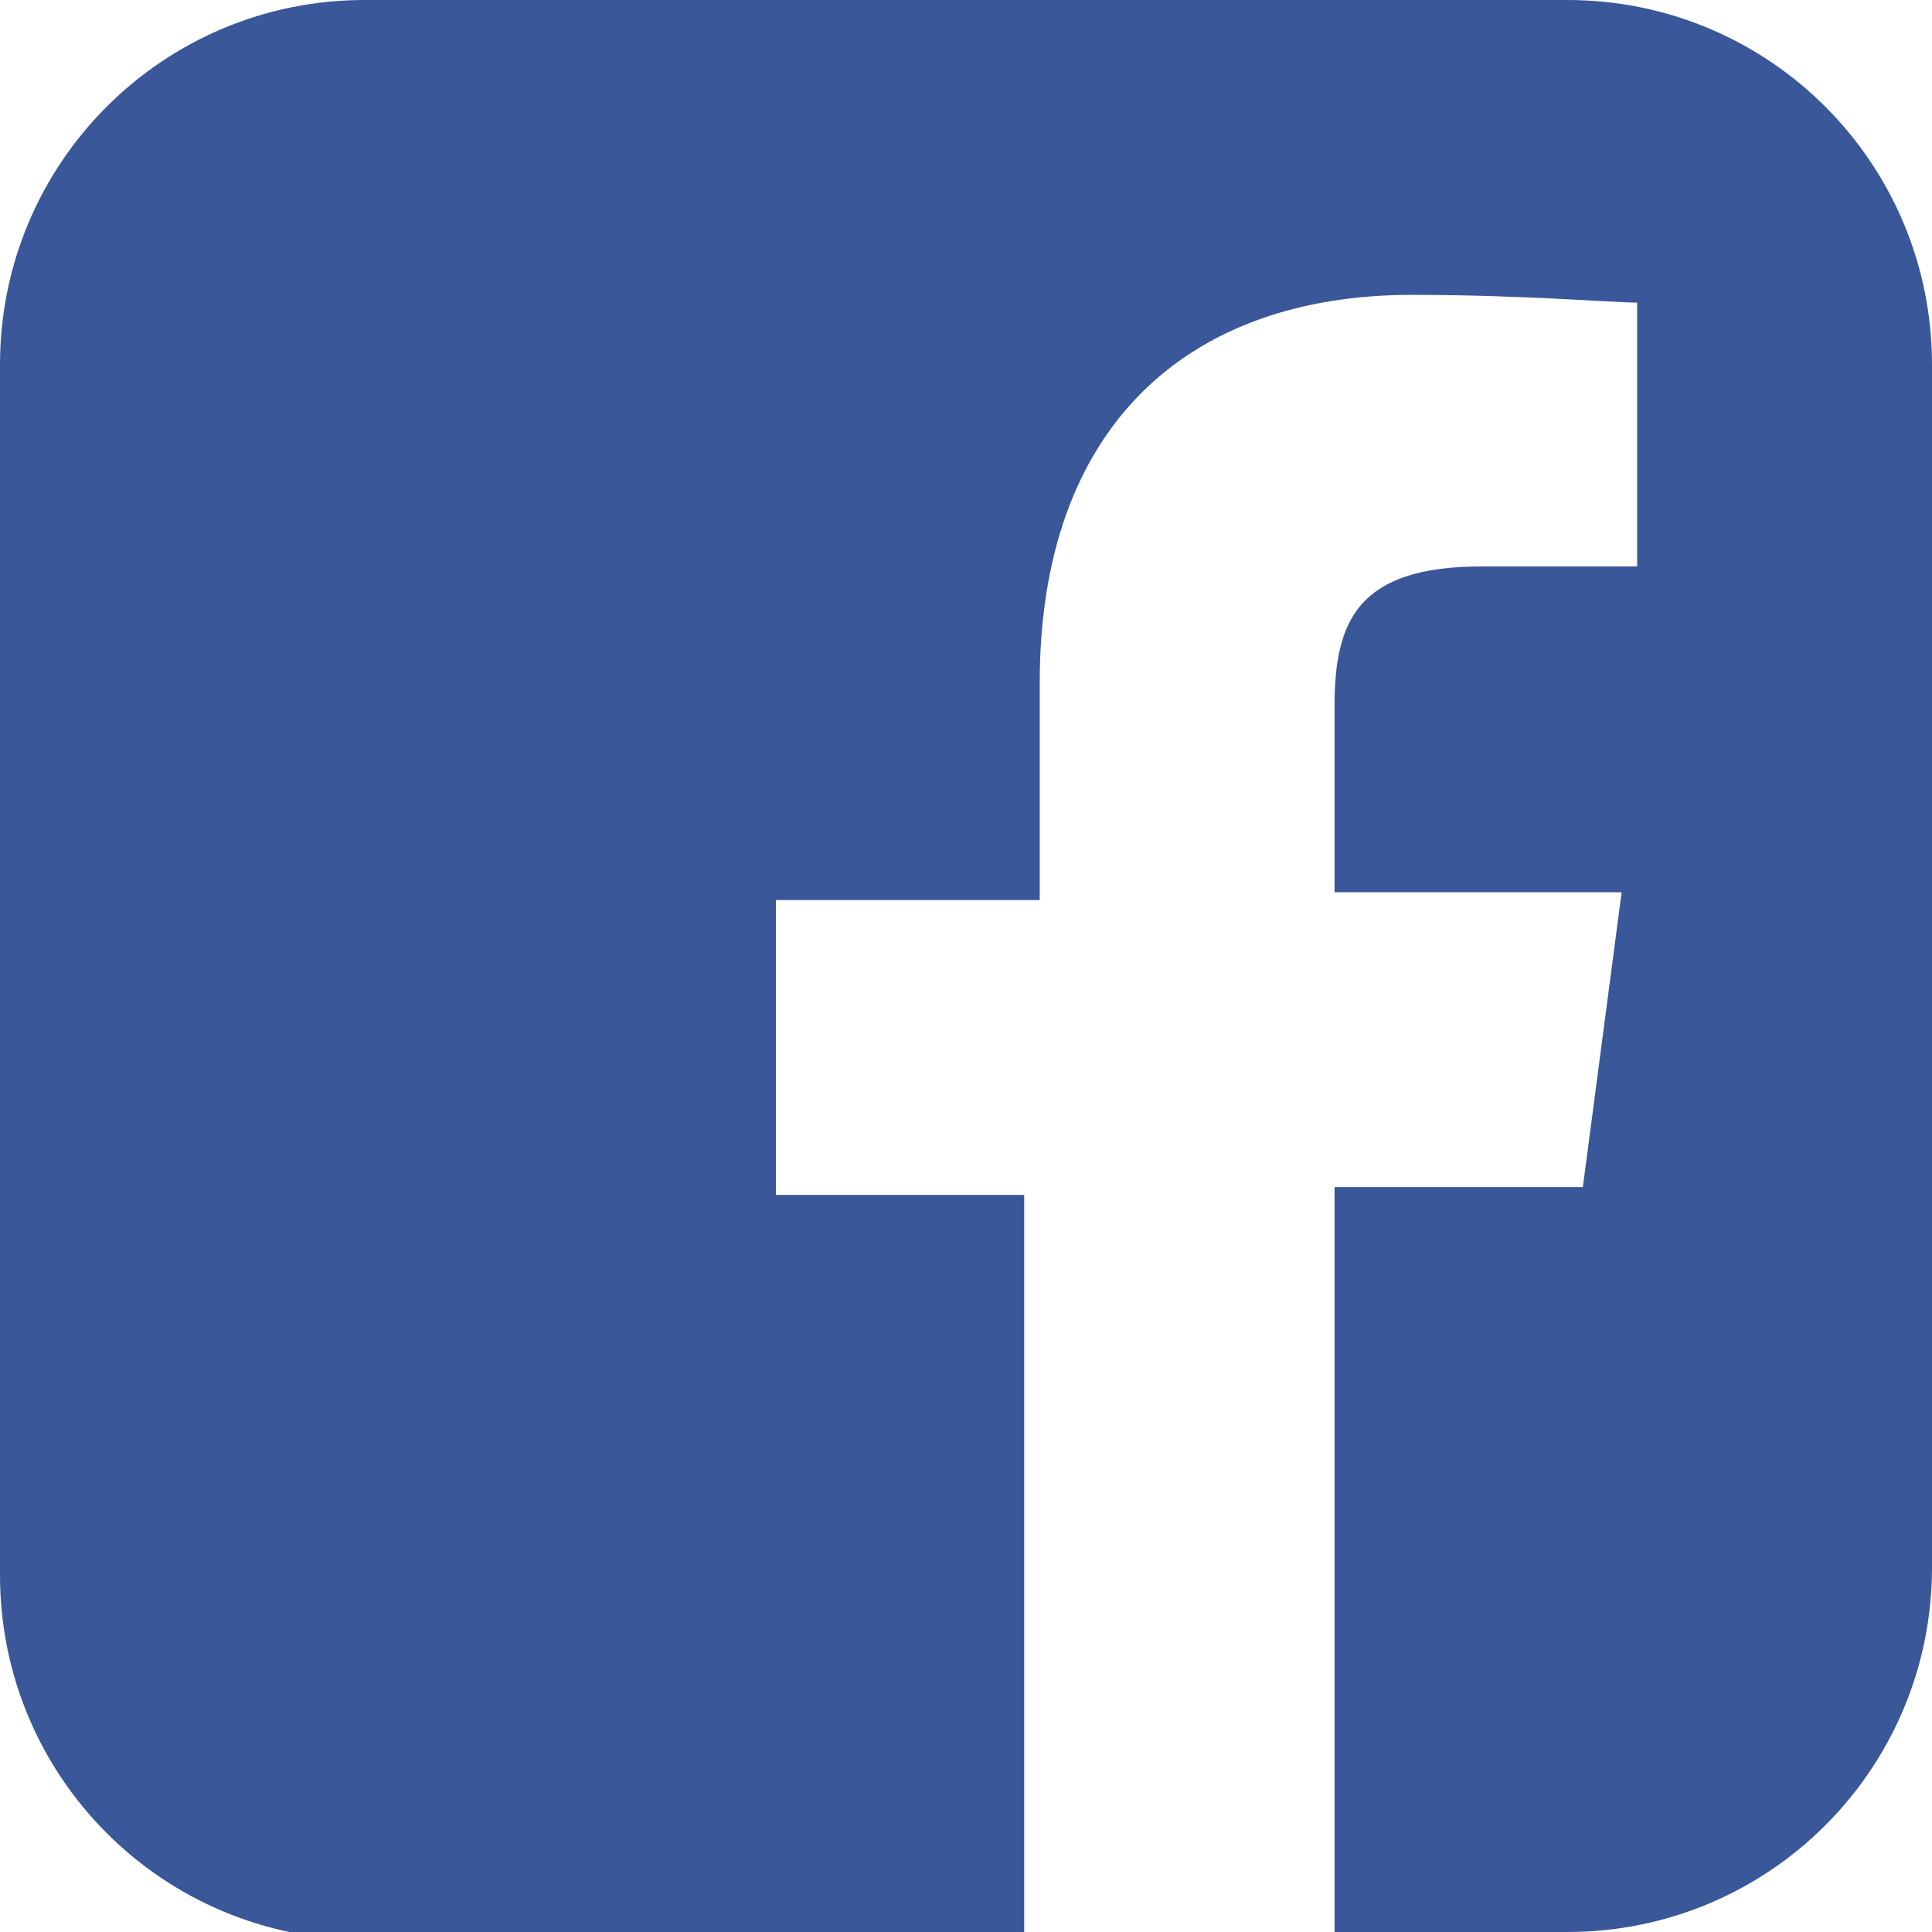
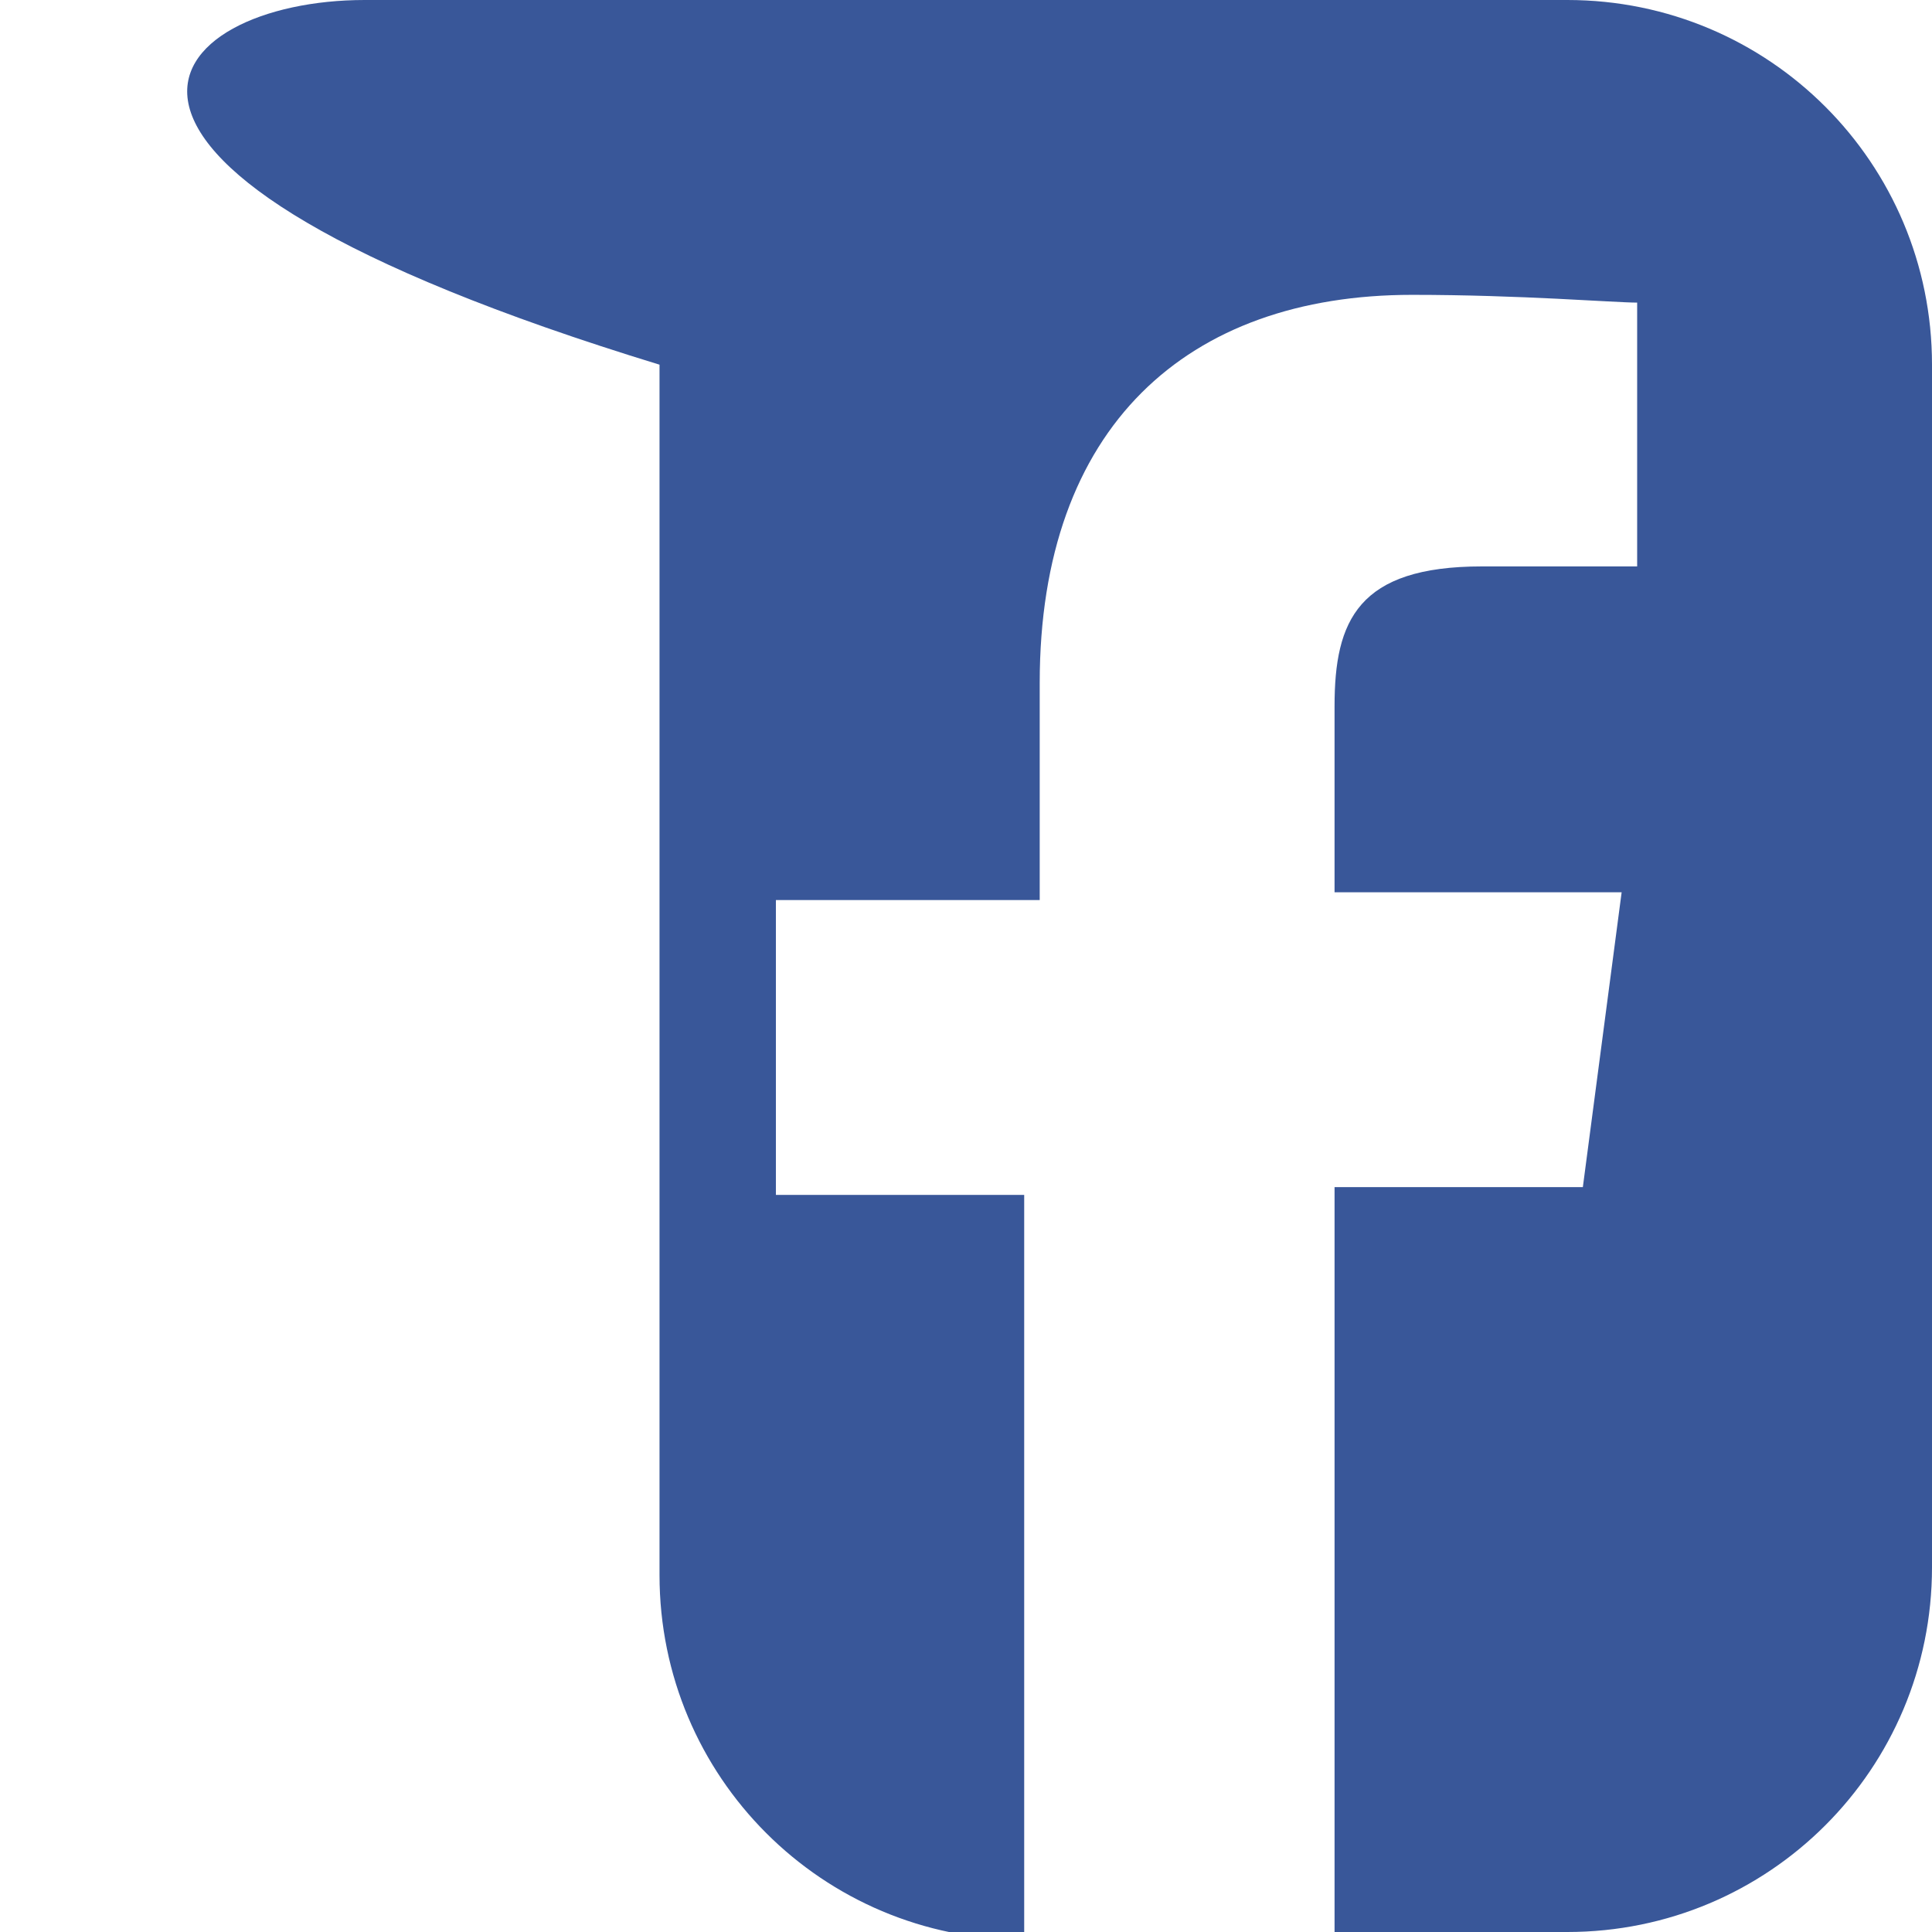
<svg xmlns="http://www.w3.org/2000/svg" version="1.1" id="Layer_1" x="0px" y="0px" viewBox="0 0 24.9 24.9" style="enable-background:new 0 0 24.9 24.9;" xml:space="preserve">
  <style type="text/css">
	.st0{fill:#395799;}
</style>
-   <path class="st0" d="M24.9,4.7v15.5c0,2.6-2.1,4.7-4.7,4.7h-3v-9.6h3.2l0.5-3.8h-3.7V9.1c0-1.1,0.3-1.8,1.9-1.8l2,0V3.9  c-0.3,0-1.5-0.1-2.9-0.1c-2.9,0-4.8,1.7-4.8,5v2.8H10v3.8h3.2v9.6H4.7c-2.6,0-4.7-2.1-4.7-4.7V4.7C0,2.1,2.1,0,4.7,0h15.5  C22.8,0,24.9,2.1,24.9,4.7z" />
+   <path class="st0" d="M24.9,4.7v15.5c0,2.6-2.1,4.7-4.7,4.7h-3v-9.6h3.2l0.5-3.8h-3.7V9.1c0-1.1,0.3-1.8,1.9-1.8l2,0V3.9  c-0.3,0-1.5-0.1-2.9-0.1c-2.9,0-4.8,1.7-4.8,5v2.8H10v3.8h3.2v9.6c-2.6,0-4.7-2.1-4.7-4.7V4.7C0,2.1,2.1,0,4.7,0h15.5  C22.8,0,24.9,2.1,24.9,4.7z" />
</svg>